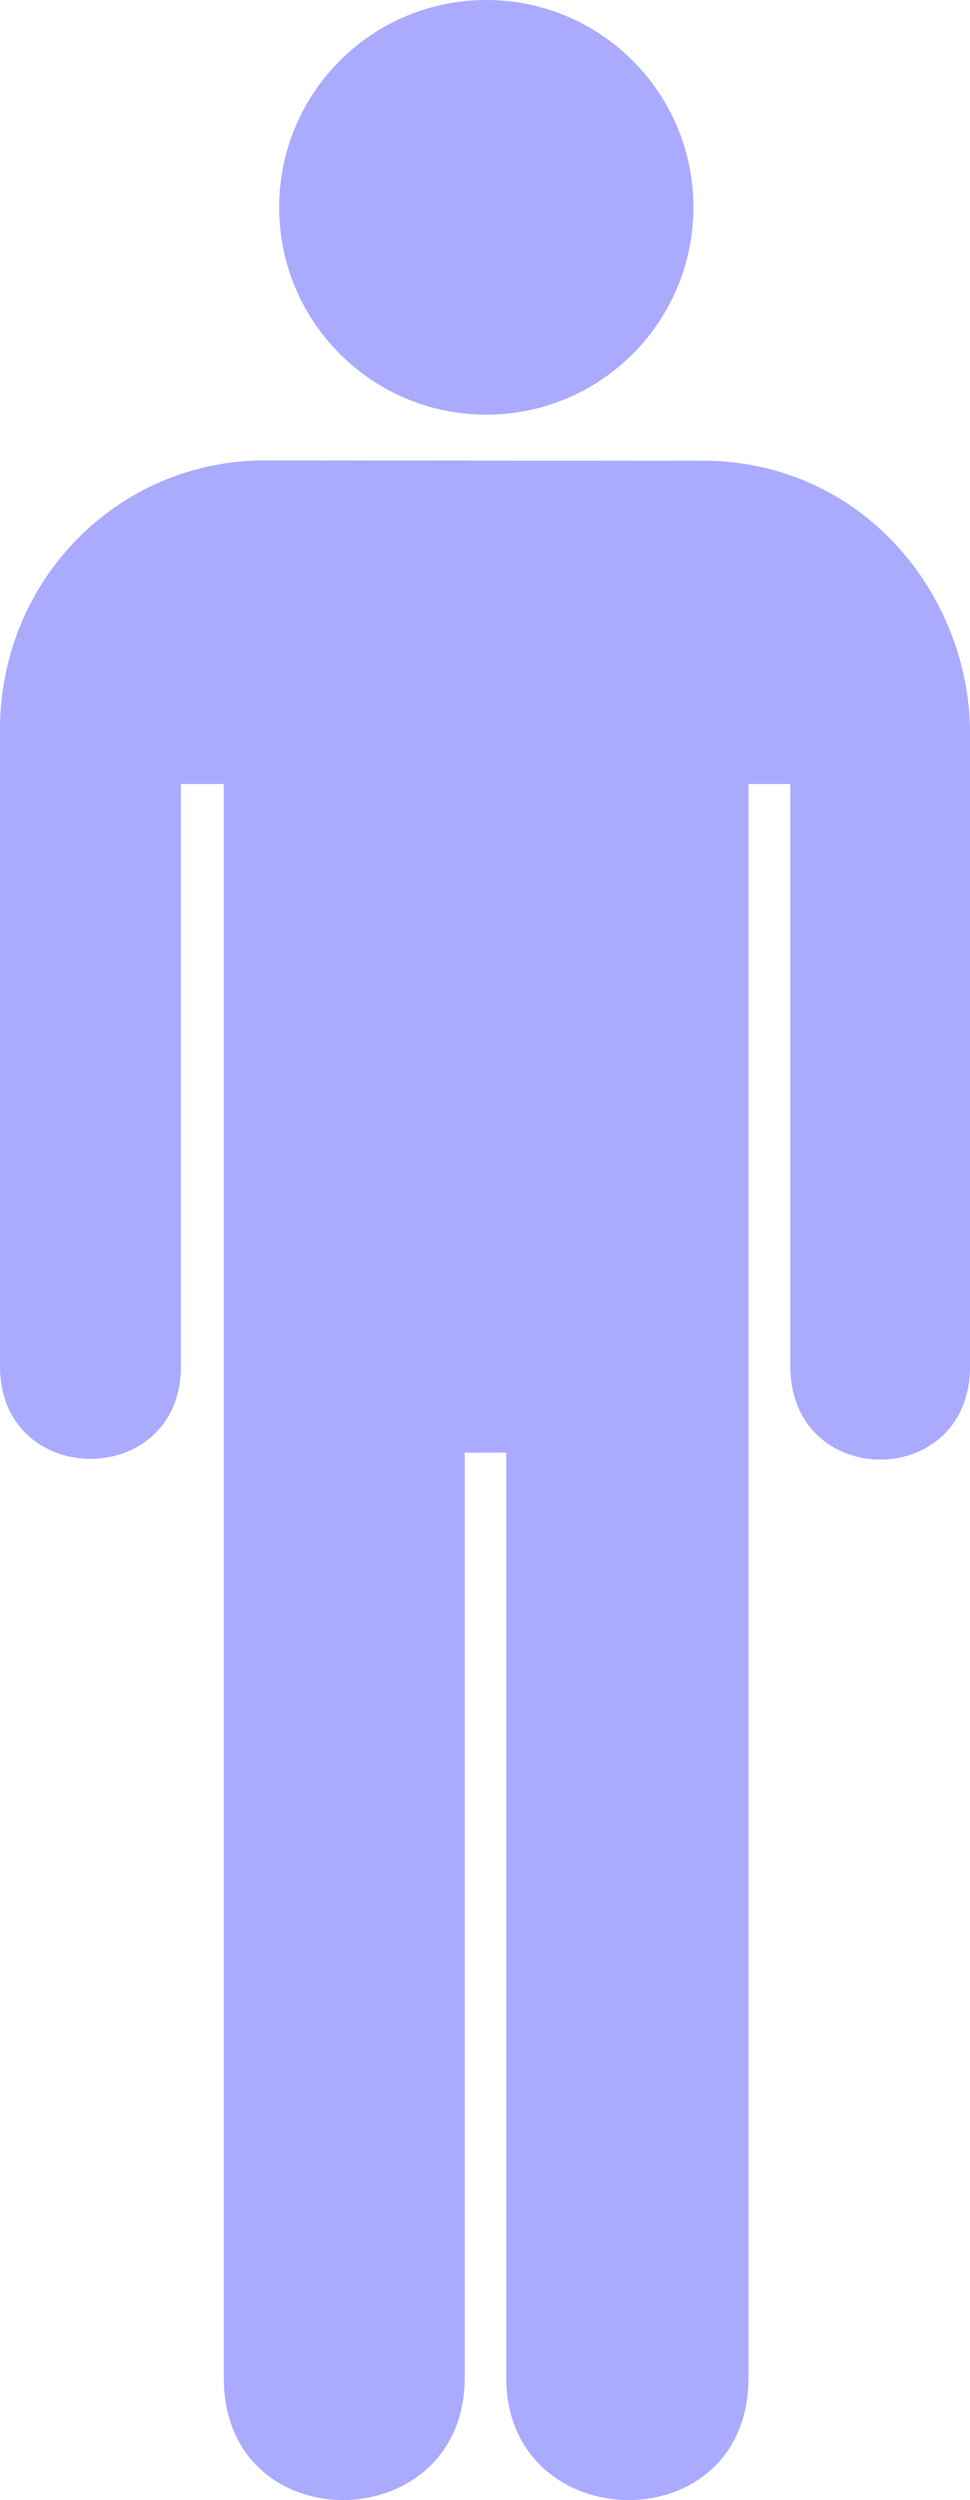
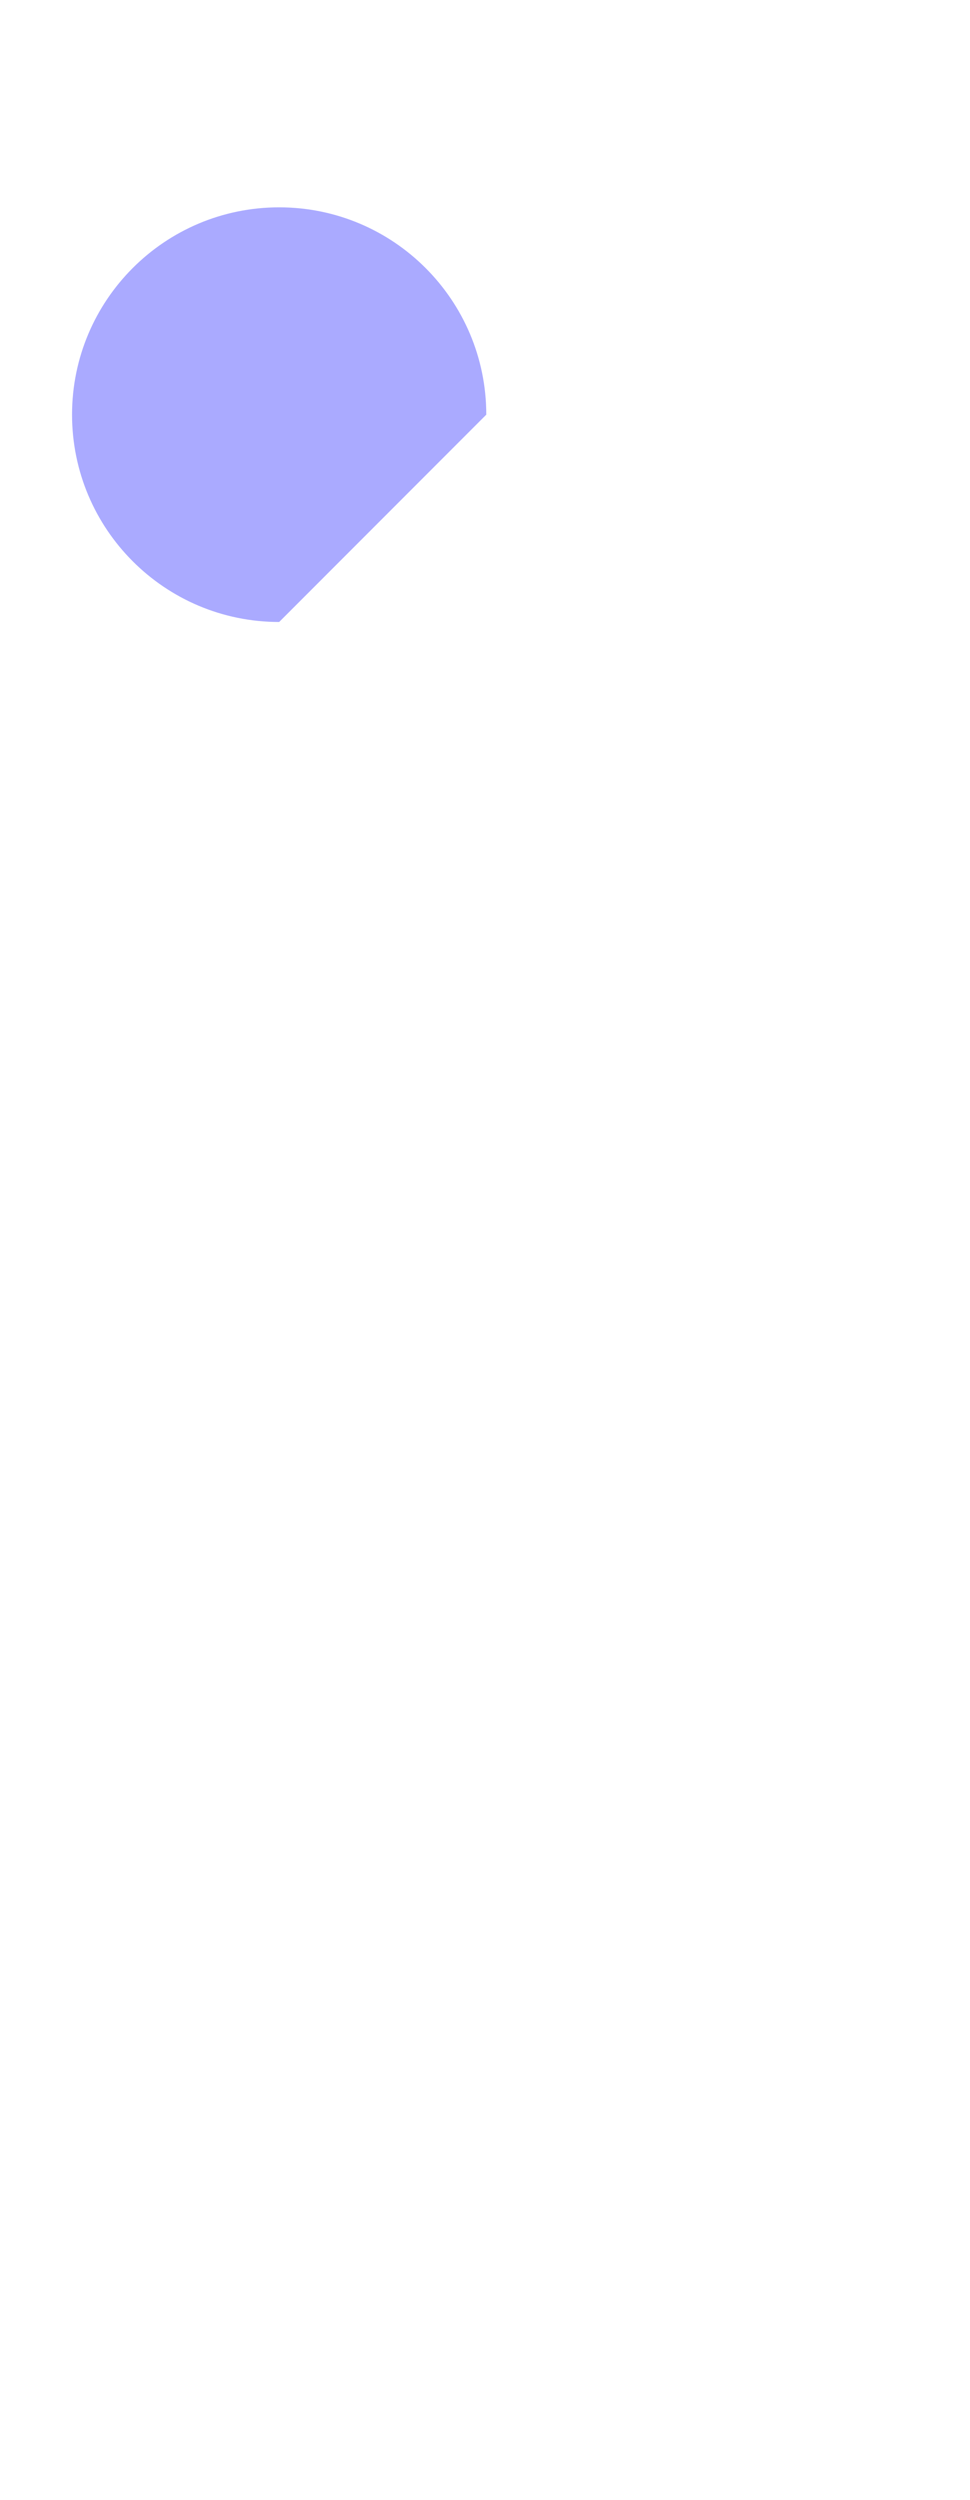
<svg xmlns="http://www.w3.org/2000/svg" width="191.237" height="492.407">
  <title>men washroom orange</title>
  <g>
    <title>Layer 1</title>
    <g externalResourcesRequired="false" id="g1517">
      <g id="g1519">
-         <path fill="#aaaaff" d="m95.872,81.671c22.55,0 40.834,-18.284 40.834,-40.836c0,-22.551 -18.284,-40.835 -40.834,-40.835c-22.553,0 -40.834,18.284 -40.834,40.835c0,22.552 18.281,40.836 40.834,40.836z" id="path1521" />
+         <path fill="#aaaaff" d="m95.872,81.671c0,-22.551 -18.284,-40.835 -40.834,-40.835c-22.553,0 -40.834,18.284 -40.834,40.835c0,22.552 18.281,40.836 40.834,40.836z" id="path1521" />
        <path fill="#aaaaff" d="m95.872,40.835" id="path1523" />
      </g>
-       <path fill="#aaaaff" d="m52.173,90.683c-28.917,0 -52.173,23.584 -52.173,53l0,125.375c0,24.375 35.673,24.375 35.673,0l0,-114.642l8.445,0l0,313.907c0,32.59 47.503,31.631 47.503,0l0,-182.219l8.182,0l0,182.219c0,31.631 47.764,32.59 47.764,0l0,-313.907l8.247,0l0,114.642c0,24.563 35.487,24.562 35.423,0l0,-124.625c0,-27.125 -21.064,-53.694 -52.814,-53.694l-86.25,-0.056z" id="path1525" />
    </g>
  </g>
</svg>